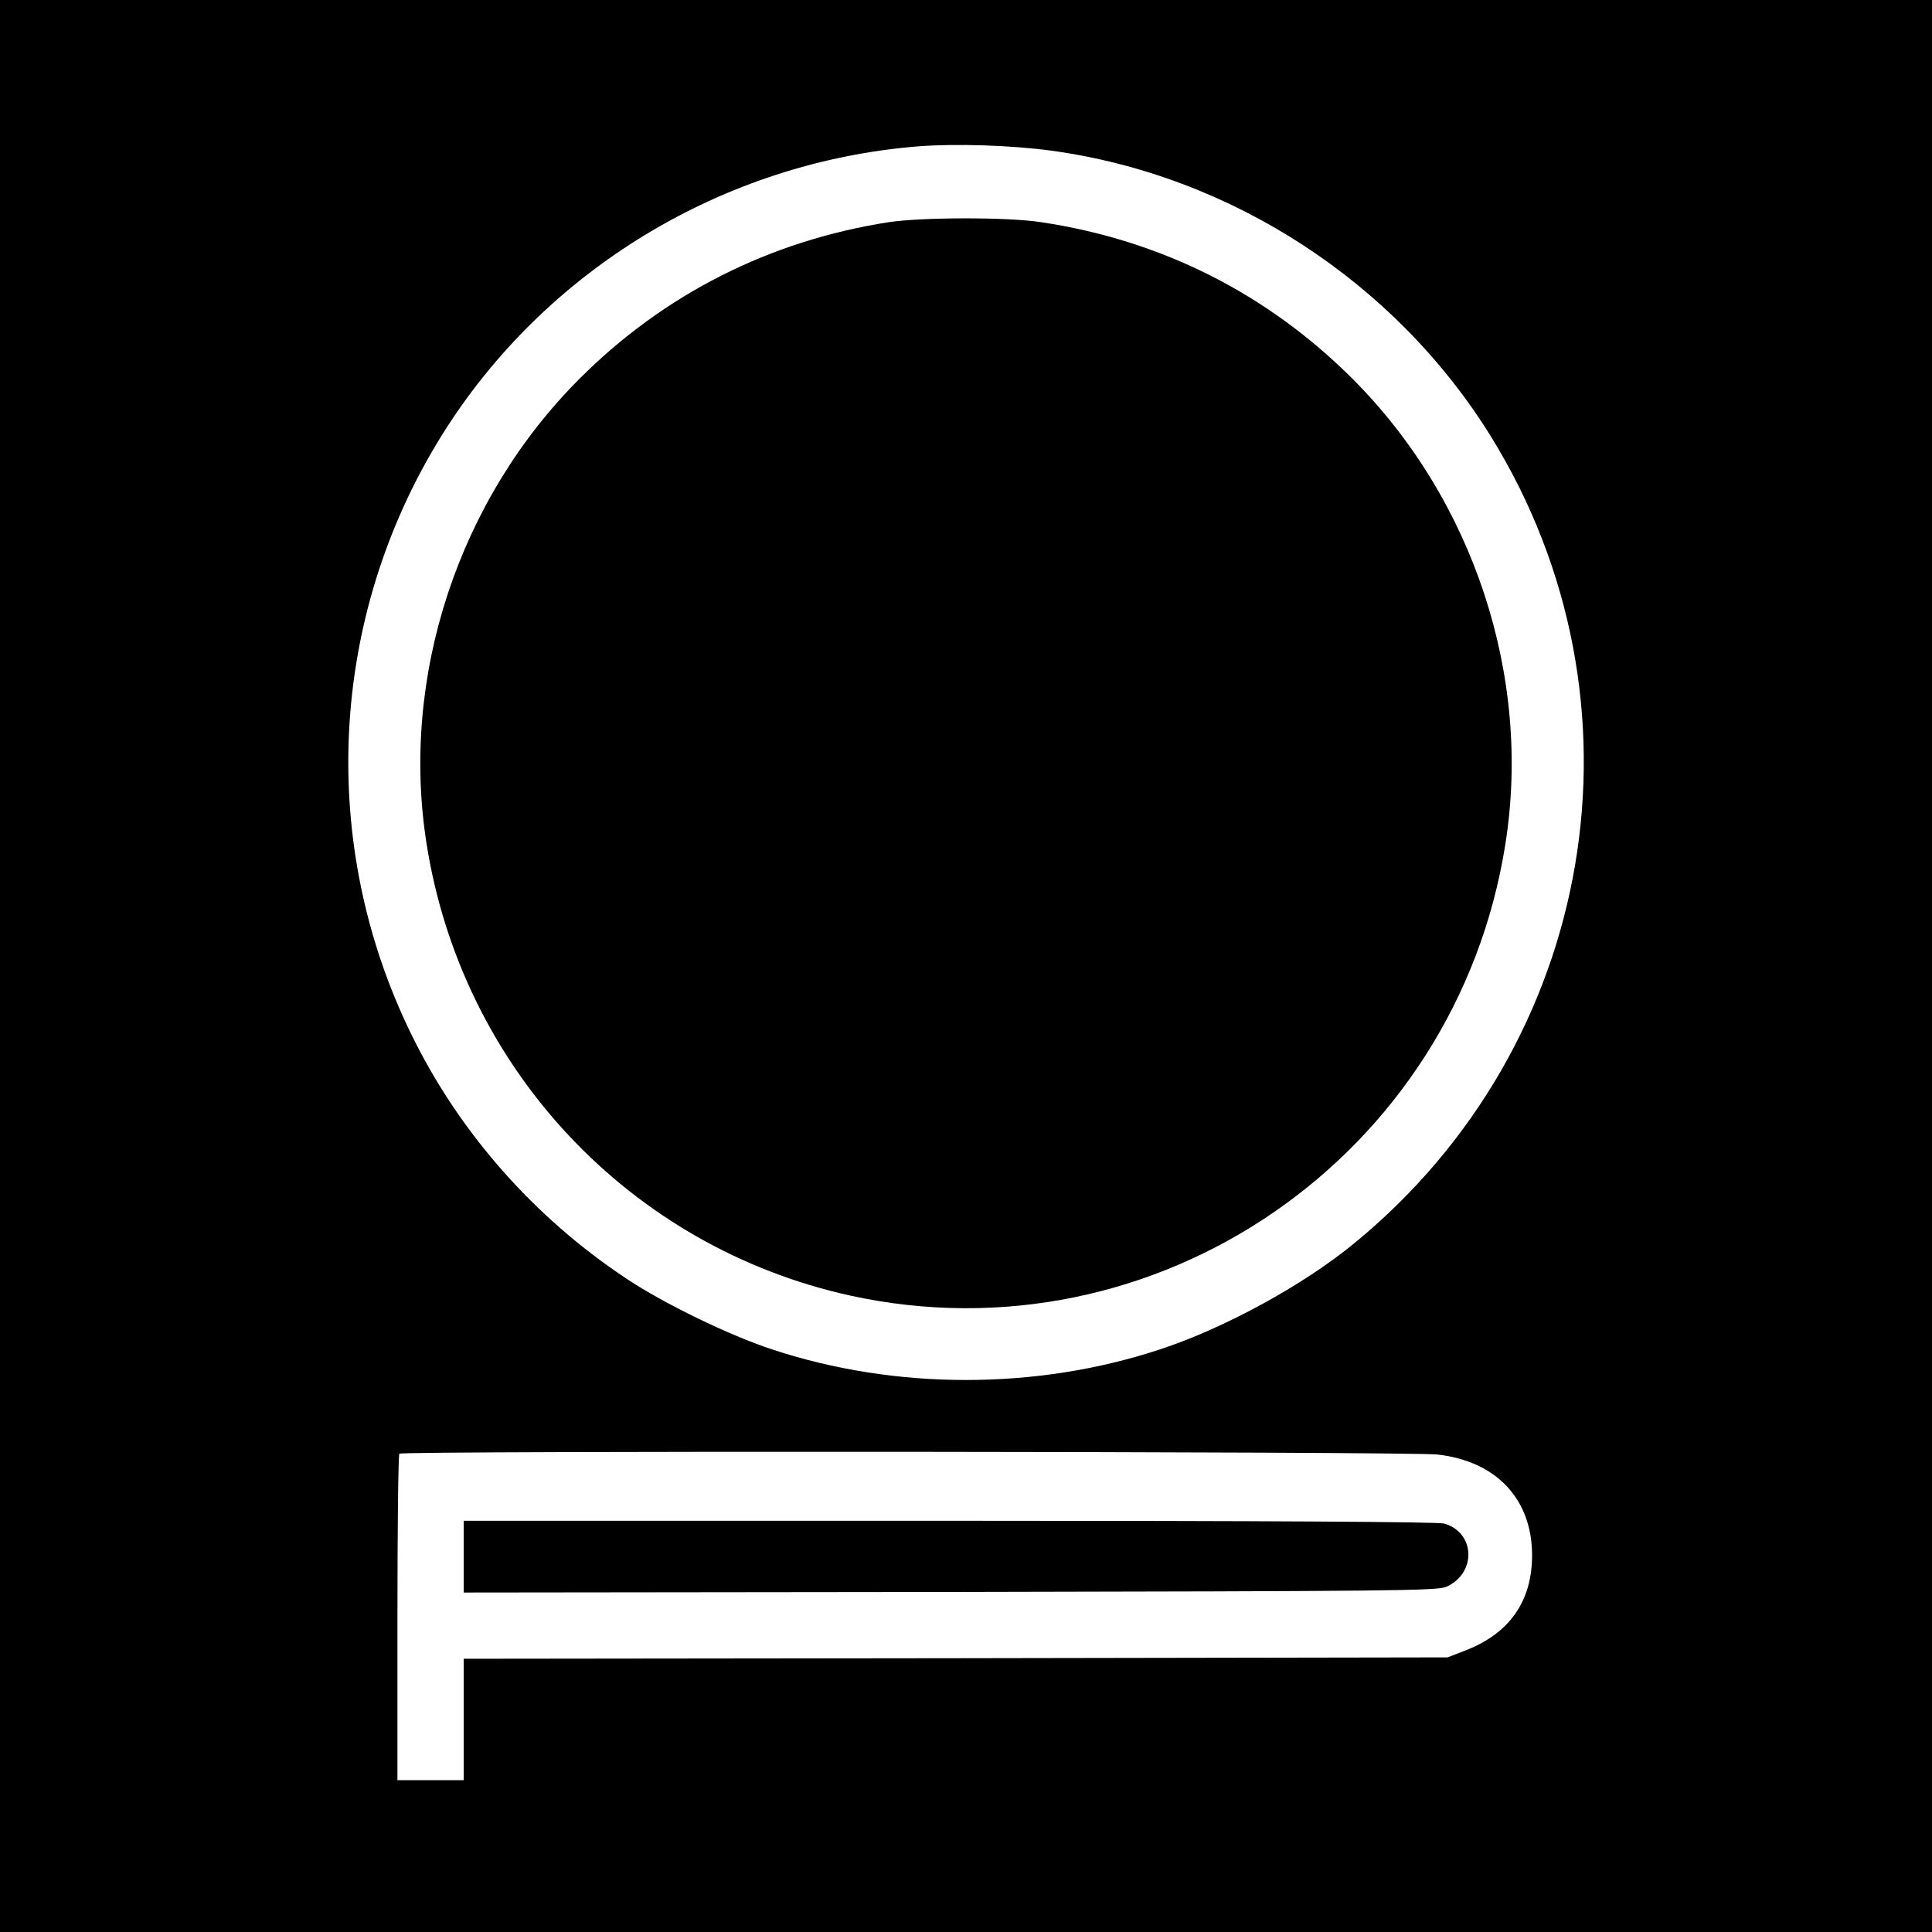
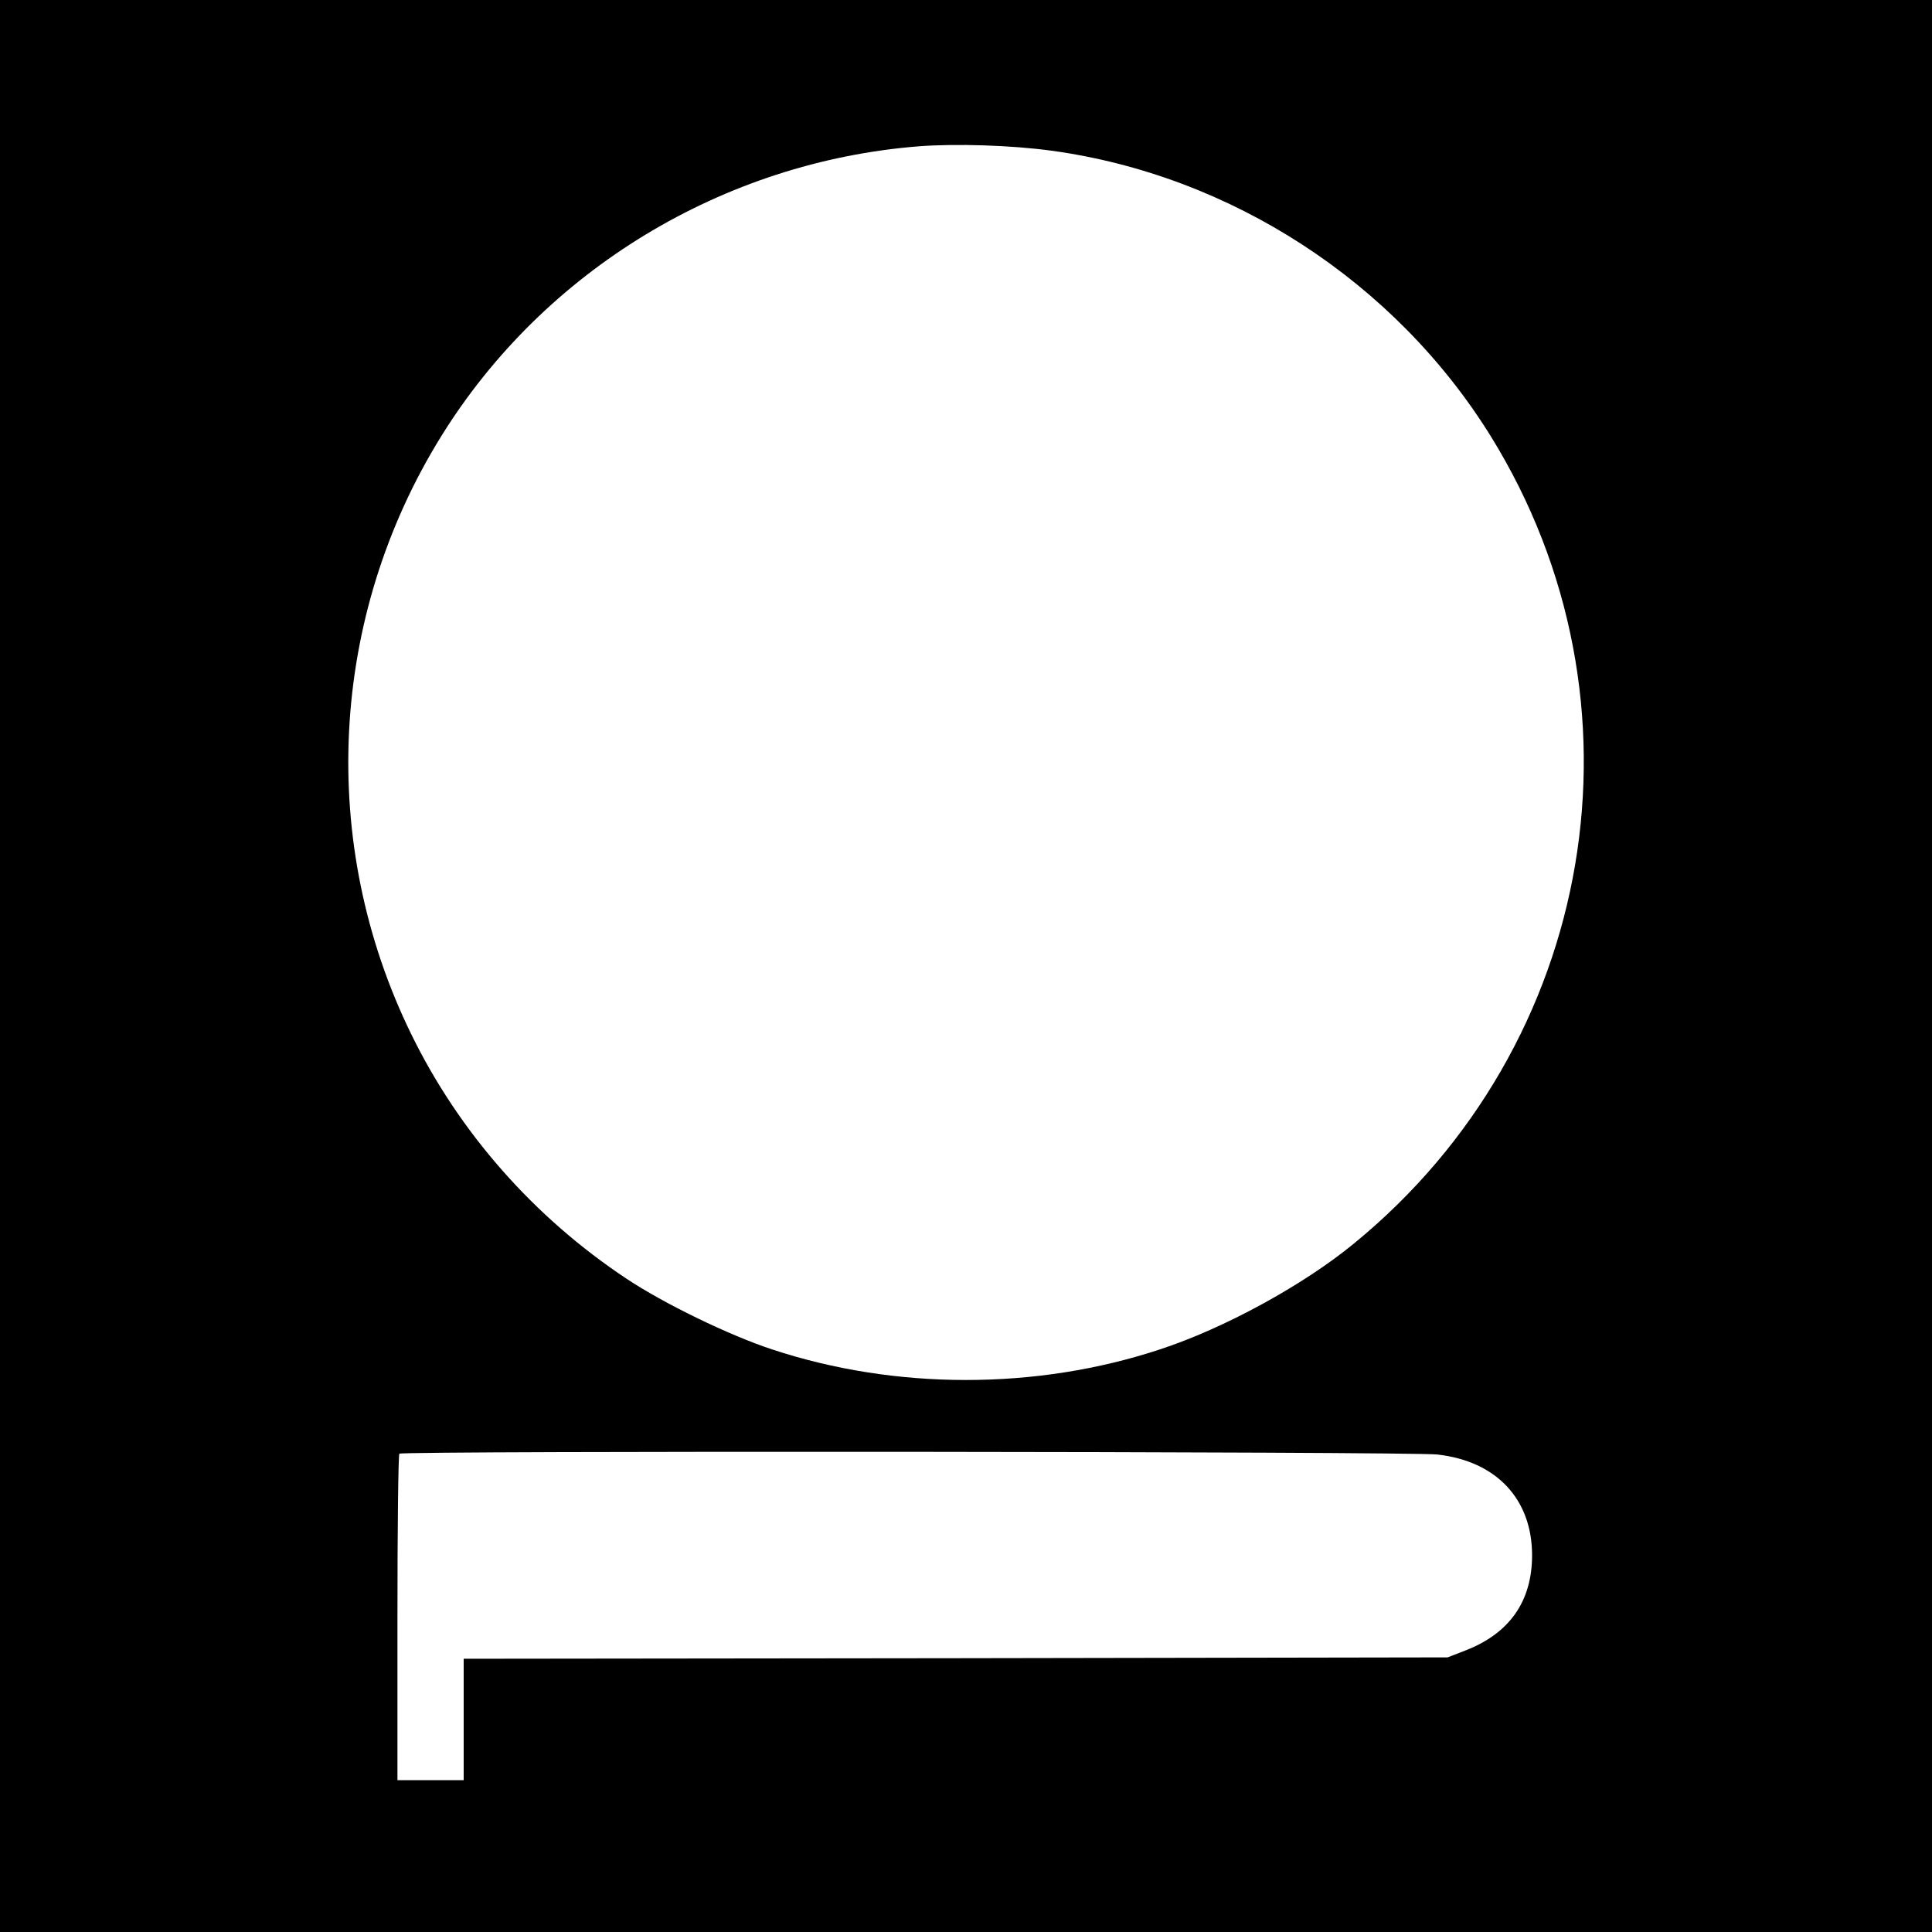
<svg xmlns="http://www.w3.org/2000/svg" version="1.0" width="700pt" height="700pt" viewBox="0 0 700 700" preserveAspectRatio="xMidYMid meet">
  <g transform="translate(0,700) scale(0.1,-0.1)" fill="#000000" stroke="none">
    <path d="M0 3500 l0 -3500 3500 0 3500 0 0 3500 0 3500 -3500 0 -3500 0 0 -3500z m3810 2954 c650 -89 1244 -475 1591 -1034 596 -962 385 -2206 -496 -2926 -184 -151 -470 -307 -702 -383 -447 -148 -959 -148 -1406 0 -155 51 -392 166 -527 256 -336 223 -606 530 -780 886 -339 693 -298 1511 109 2167 373 601 1021 994 1731 1050 134 10 333 4 480 -16z m1398 -4724 c214 -24 343 -162 343 -365 0 -166 -81 -282 -239 -344 l-67 -26 -1782 -3 -1783 -2 0 -220 0 -220 -120 0 -120 0 0 588 c0 324 3 592 7 595 10 11 3667 8 3761 -3z" />
-     <path d="M3220 6195 c-431 -67 -814 -261 -1119 -566 -440 -439 -652 -1082 -555 -1689 129 -812 736 -1458 1534 -1634 1109 -243 2195 504 2374 1634 97 607 -115 1250 -555 1689 -309 308 -692 501 -1127 566 -121 19 -434 18 -552 0z" />
-     <path d="M1680 1360 l0 -130 1763 2 c1603 3 1765 4 1798 19 110 50 104 197 -9 229 -25 6 -627 10 -1794 10 l-1758 0 0 -130z" />
  </g>
</svg>